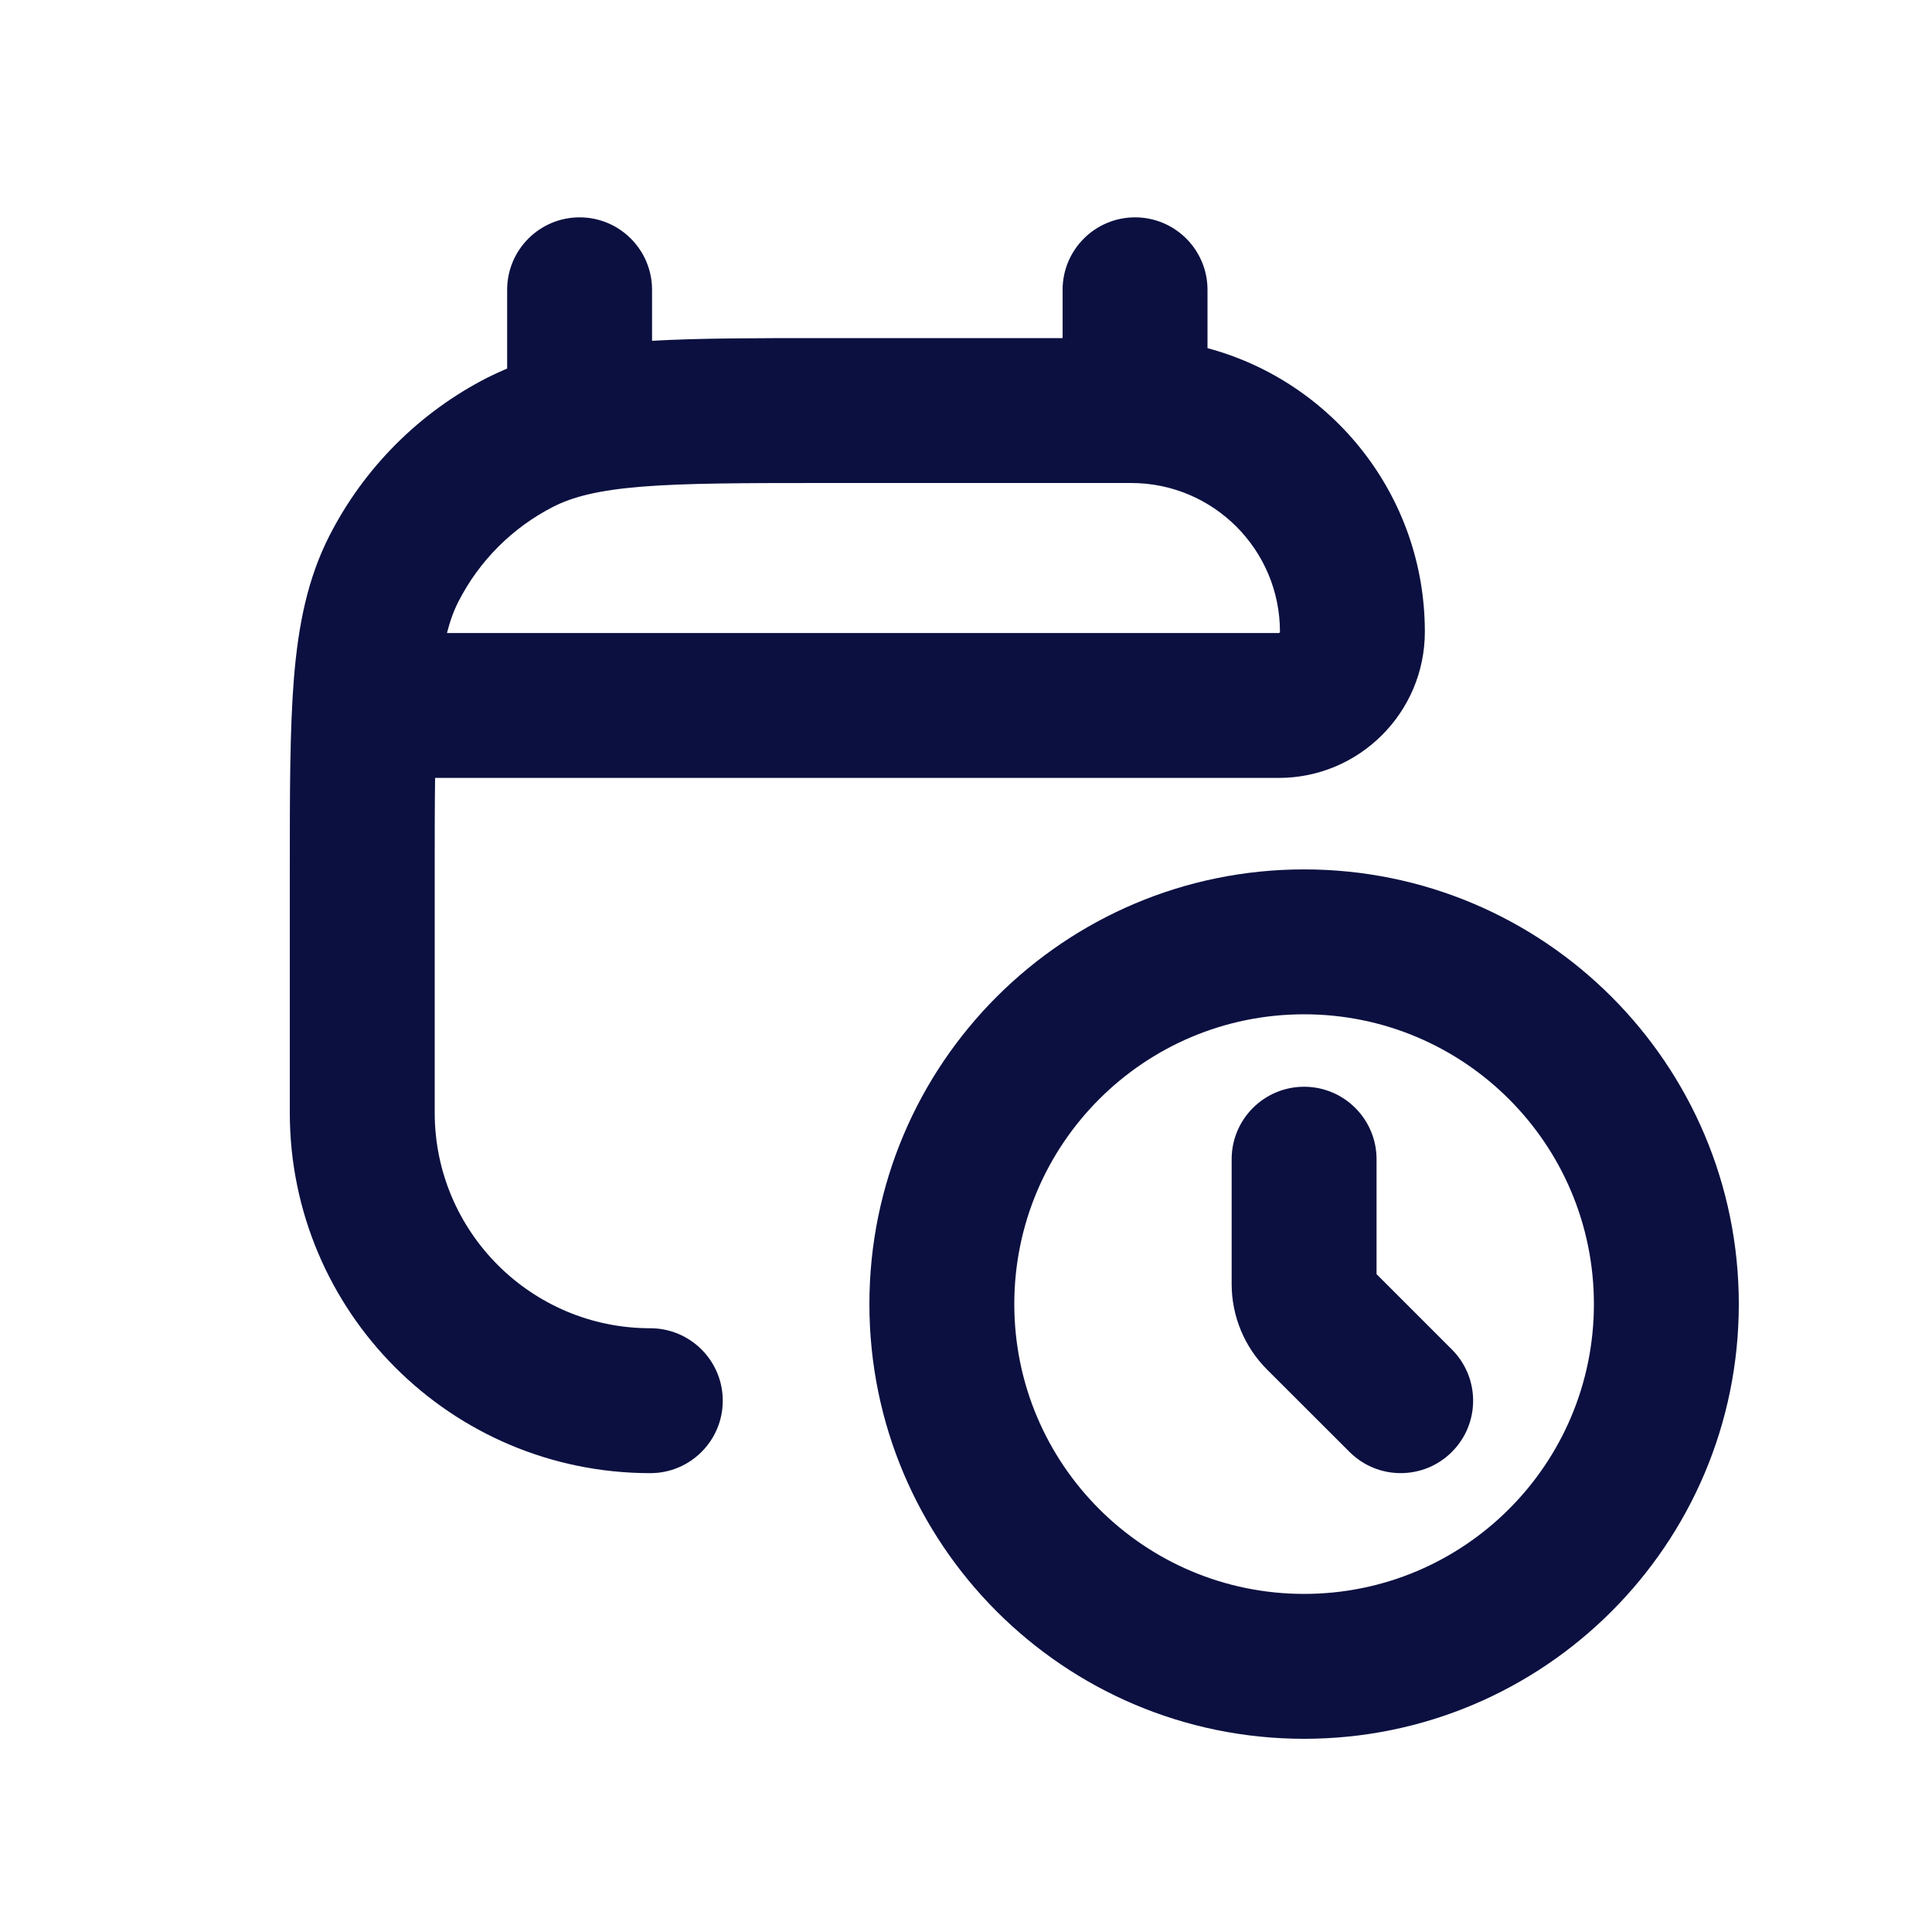
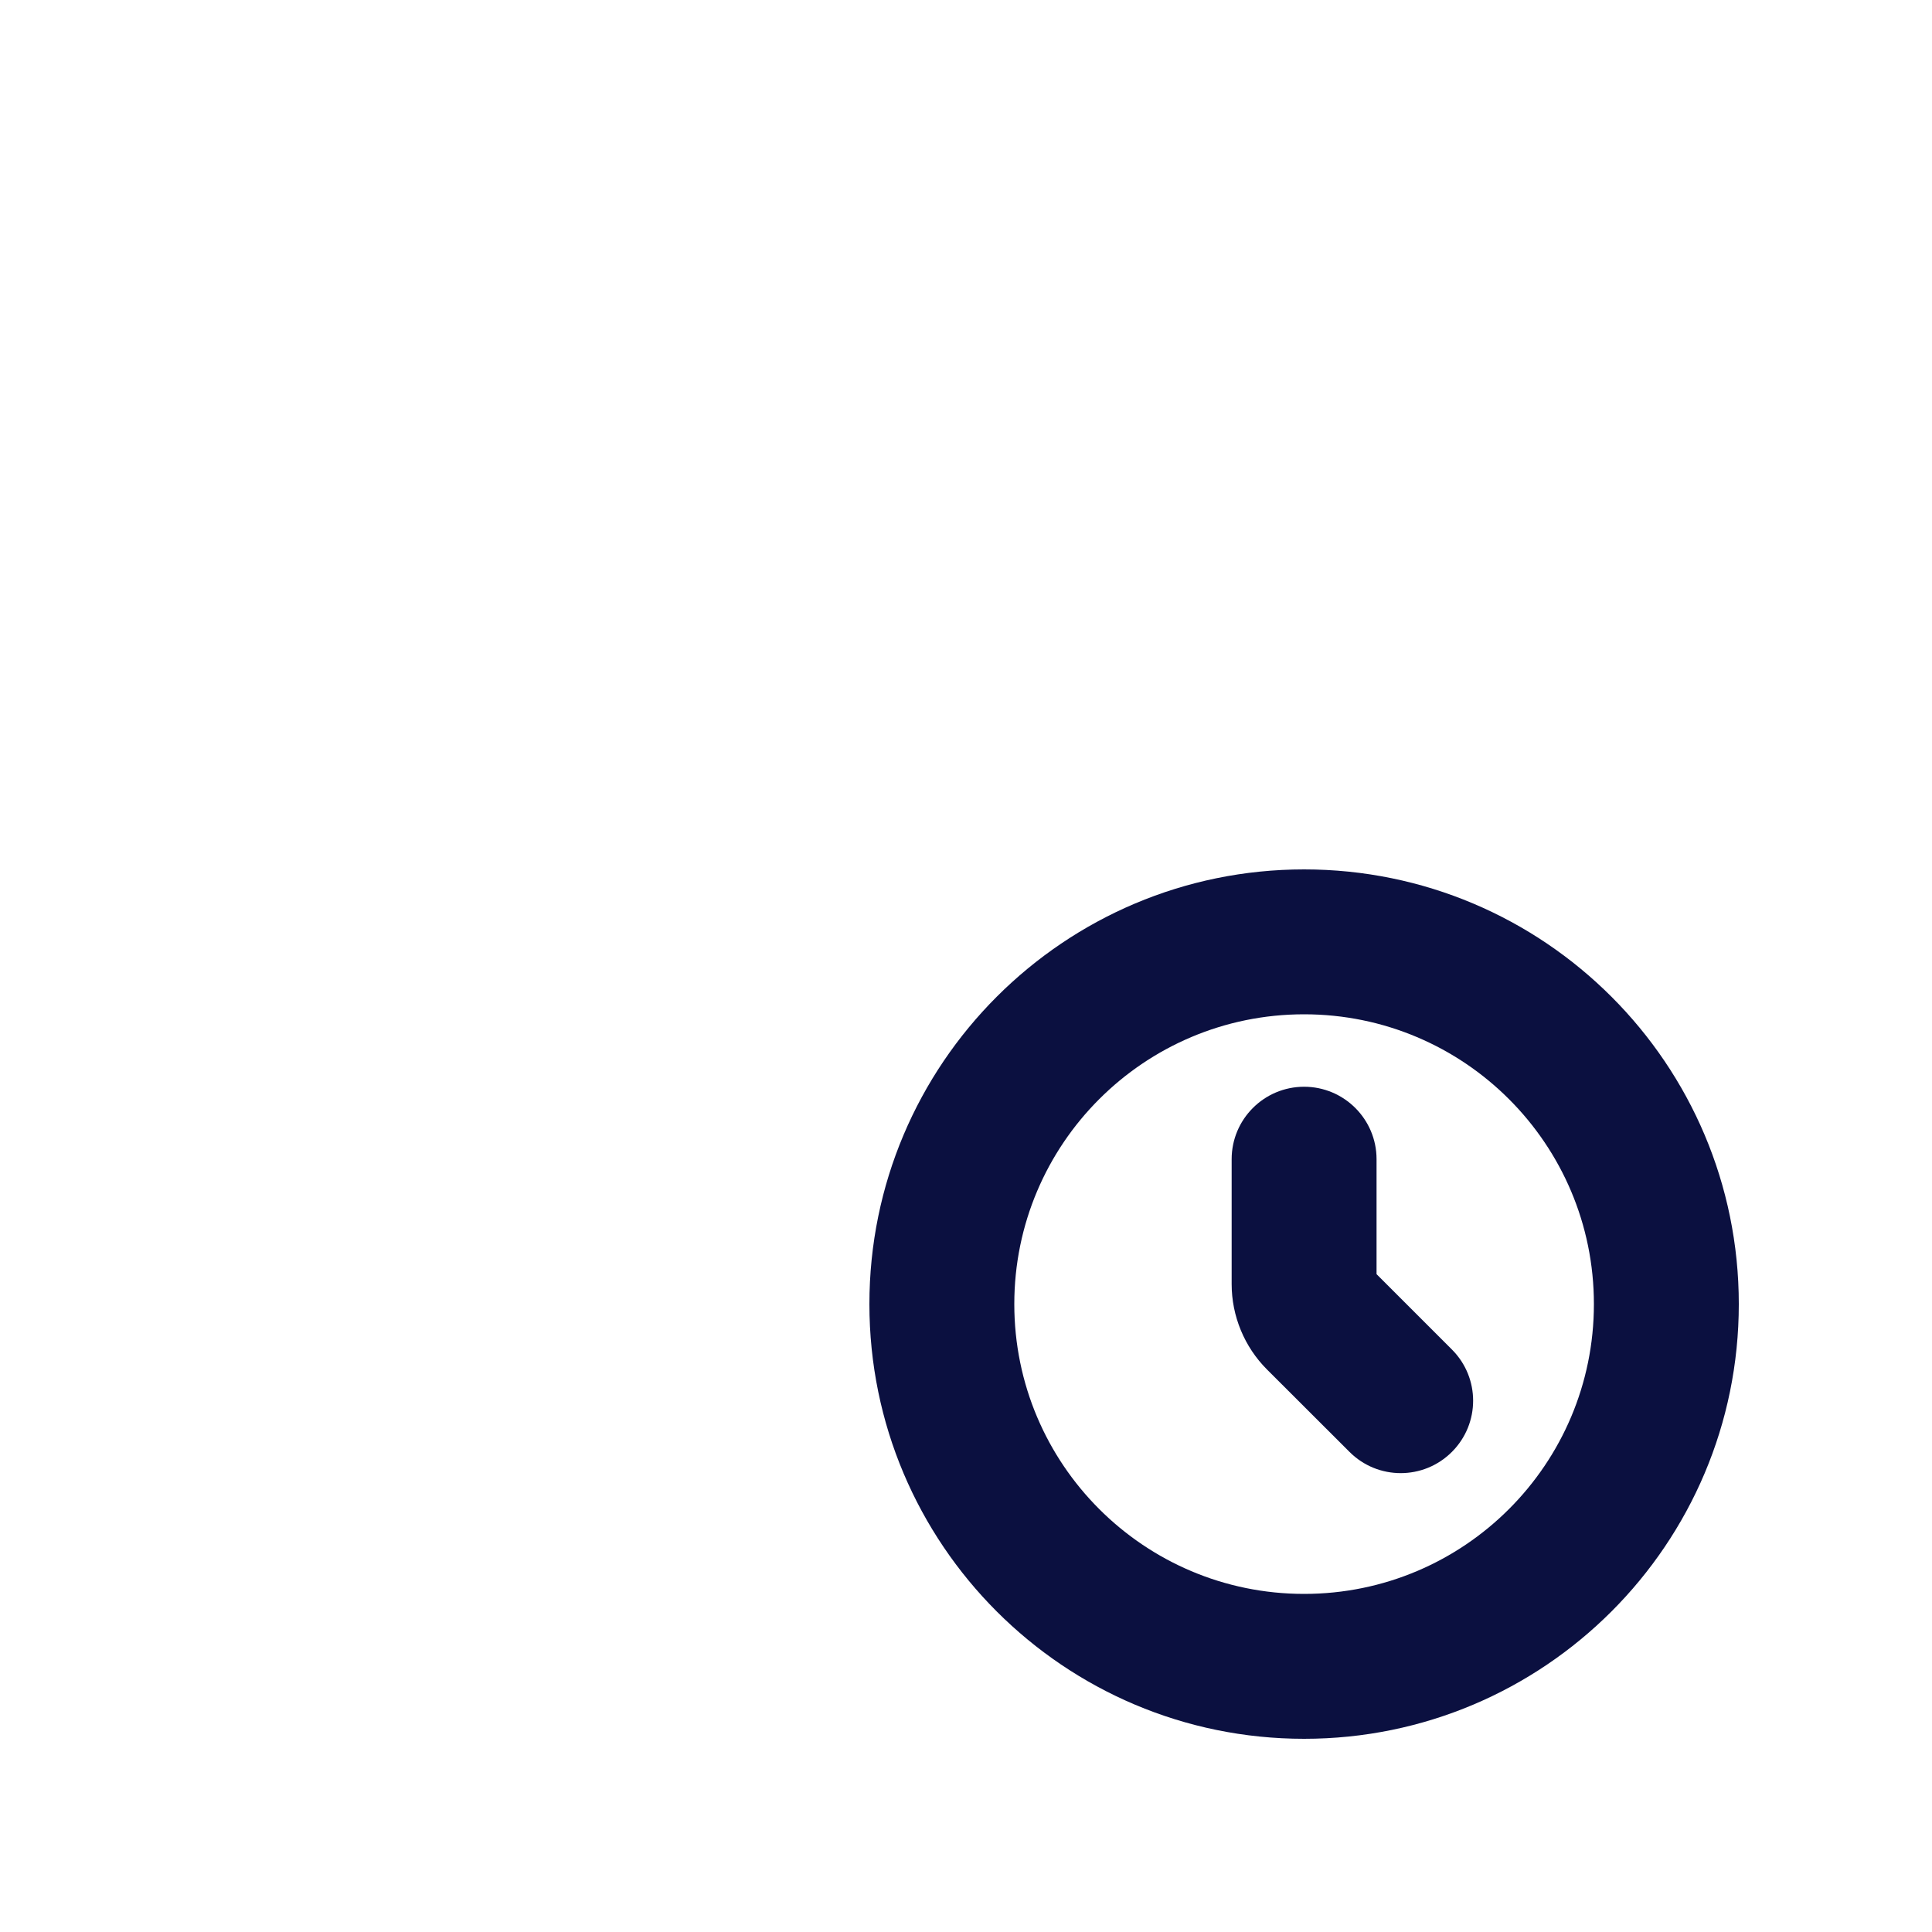
<svg xmlns="http://www.w3.org/2000/svg" fill="none" viewBox="0 0 20 20" height="20" width="20">
-   <path fill="#0B1040" d="M6 2.25C6.414 2.25 6.75 2.586 6.75 3V3.528C7.237 3.5 7.82 3.5 8.518 3.5H11V3C11 2.586 11.336 2.25 11.75 2.25C12.164 2.25 12.5 2.586 12.5 3V3.604C13.796 3.951 14.75 5.134 14.75 6.54C14.75 7.375 14.072 8.053 13.237 8.053H4.504C4.5 8.341 4.5 8.67 4.5 9.05V11.518C4.5 12.751 5.5 13.75 6.732 13.75C7.146 13.75 7.482 14.086 7.482 14.5C7.482 14.914 7.146 15.25 6.732 15.25C4.671 15.25 3 13.58 3 11.518V9.018C3 8.205 3 7.549 3.043 7.018C3.088 6.472 3.183 5.992 3.409 5.548C3.769 4.842 4.342 4.268 5.048 3.908C5.114 3.875 5.182 3.844 5.25 3.815V3C5.25 2.586 5.586 2.25 6 2.25ZM13.237 6.553H4.627C4.66 6.423 4.699 6.319 4.745 6.229C4.961 5.805 5.305 5.461 5.729 5.245C5.926 5.145 6.187 5.075 6.641 5.038C7.103 5.001 7.698 5 8.55 5H11.71C12.56 5 13.25 5.69 13.25 6.54V6.545L13.246 6.549L13.242 6.552L13.237 6.553Z" clip-rule="evenodd" fill-rule="evenodd" />
  <path fill="#0B1040" d="M14.25 12C14.25 11.586 13.914 11.25 13.5 11.25C13.086 11.25 12.75 11.586 12.75 12V13.293C12.75 13.624 12.882 13.943 13.116 14.177L13.97 15.03C14.263 15.323 14.737 15.323 15.03 15.03C15.323 14.737 15.323 14.263 15.03 13.97L14.25 13.19V12Z" />
  <path fill="#0B1040" d="M13.5 18C15.985 18 18 15.985 18 13.5C18 11.015 15.985 9 13.5 9C11.015 9 9 11.015 9 13.5C9 15.985 11.015 18 13.5 18ZM13.5 16.5C15.157 16.5 16.5 15.157 16.5 13.5C16.5 11.843 15.157 10.5 13.5 10.5C11.843 10.5 10.5 11.843 10.5 13.5C10.5 15.157 11.843 16.5 13.5 16.5Z" clip-rule="evenodd" fill-rule="evenodd" />
</svg>